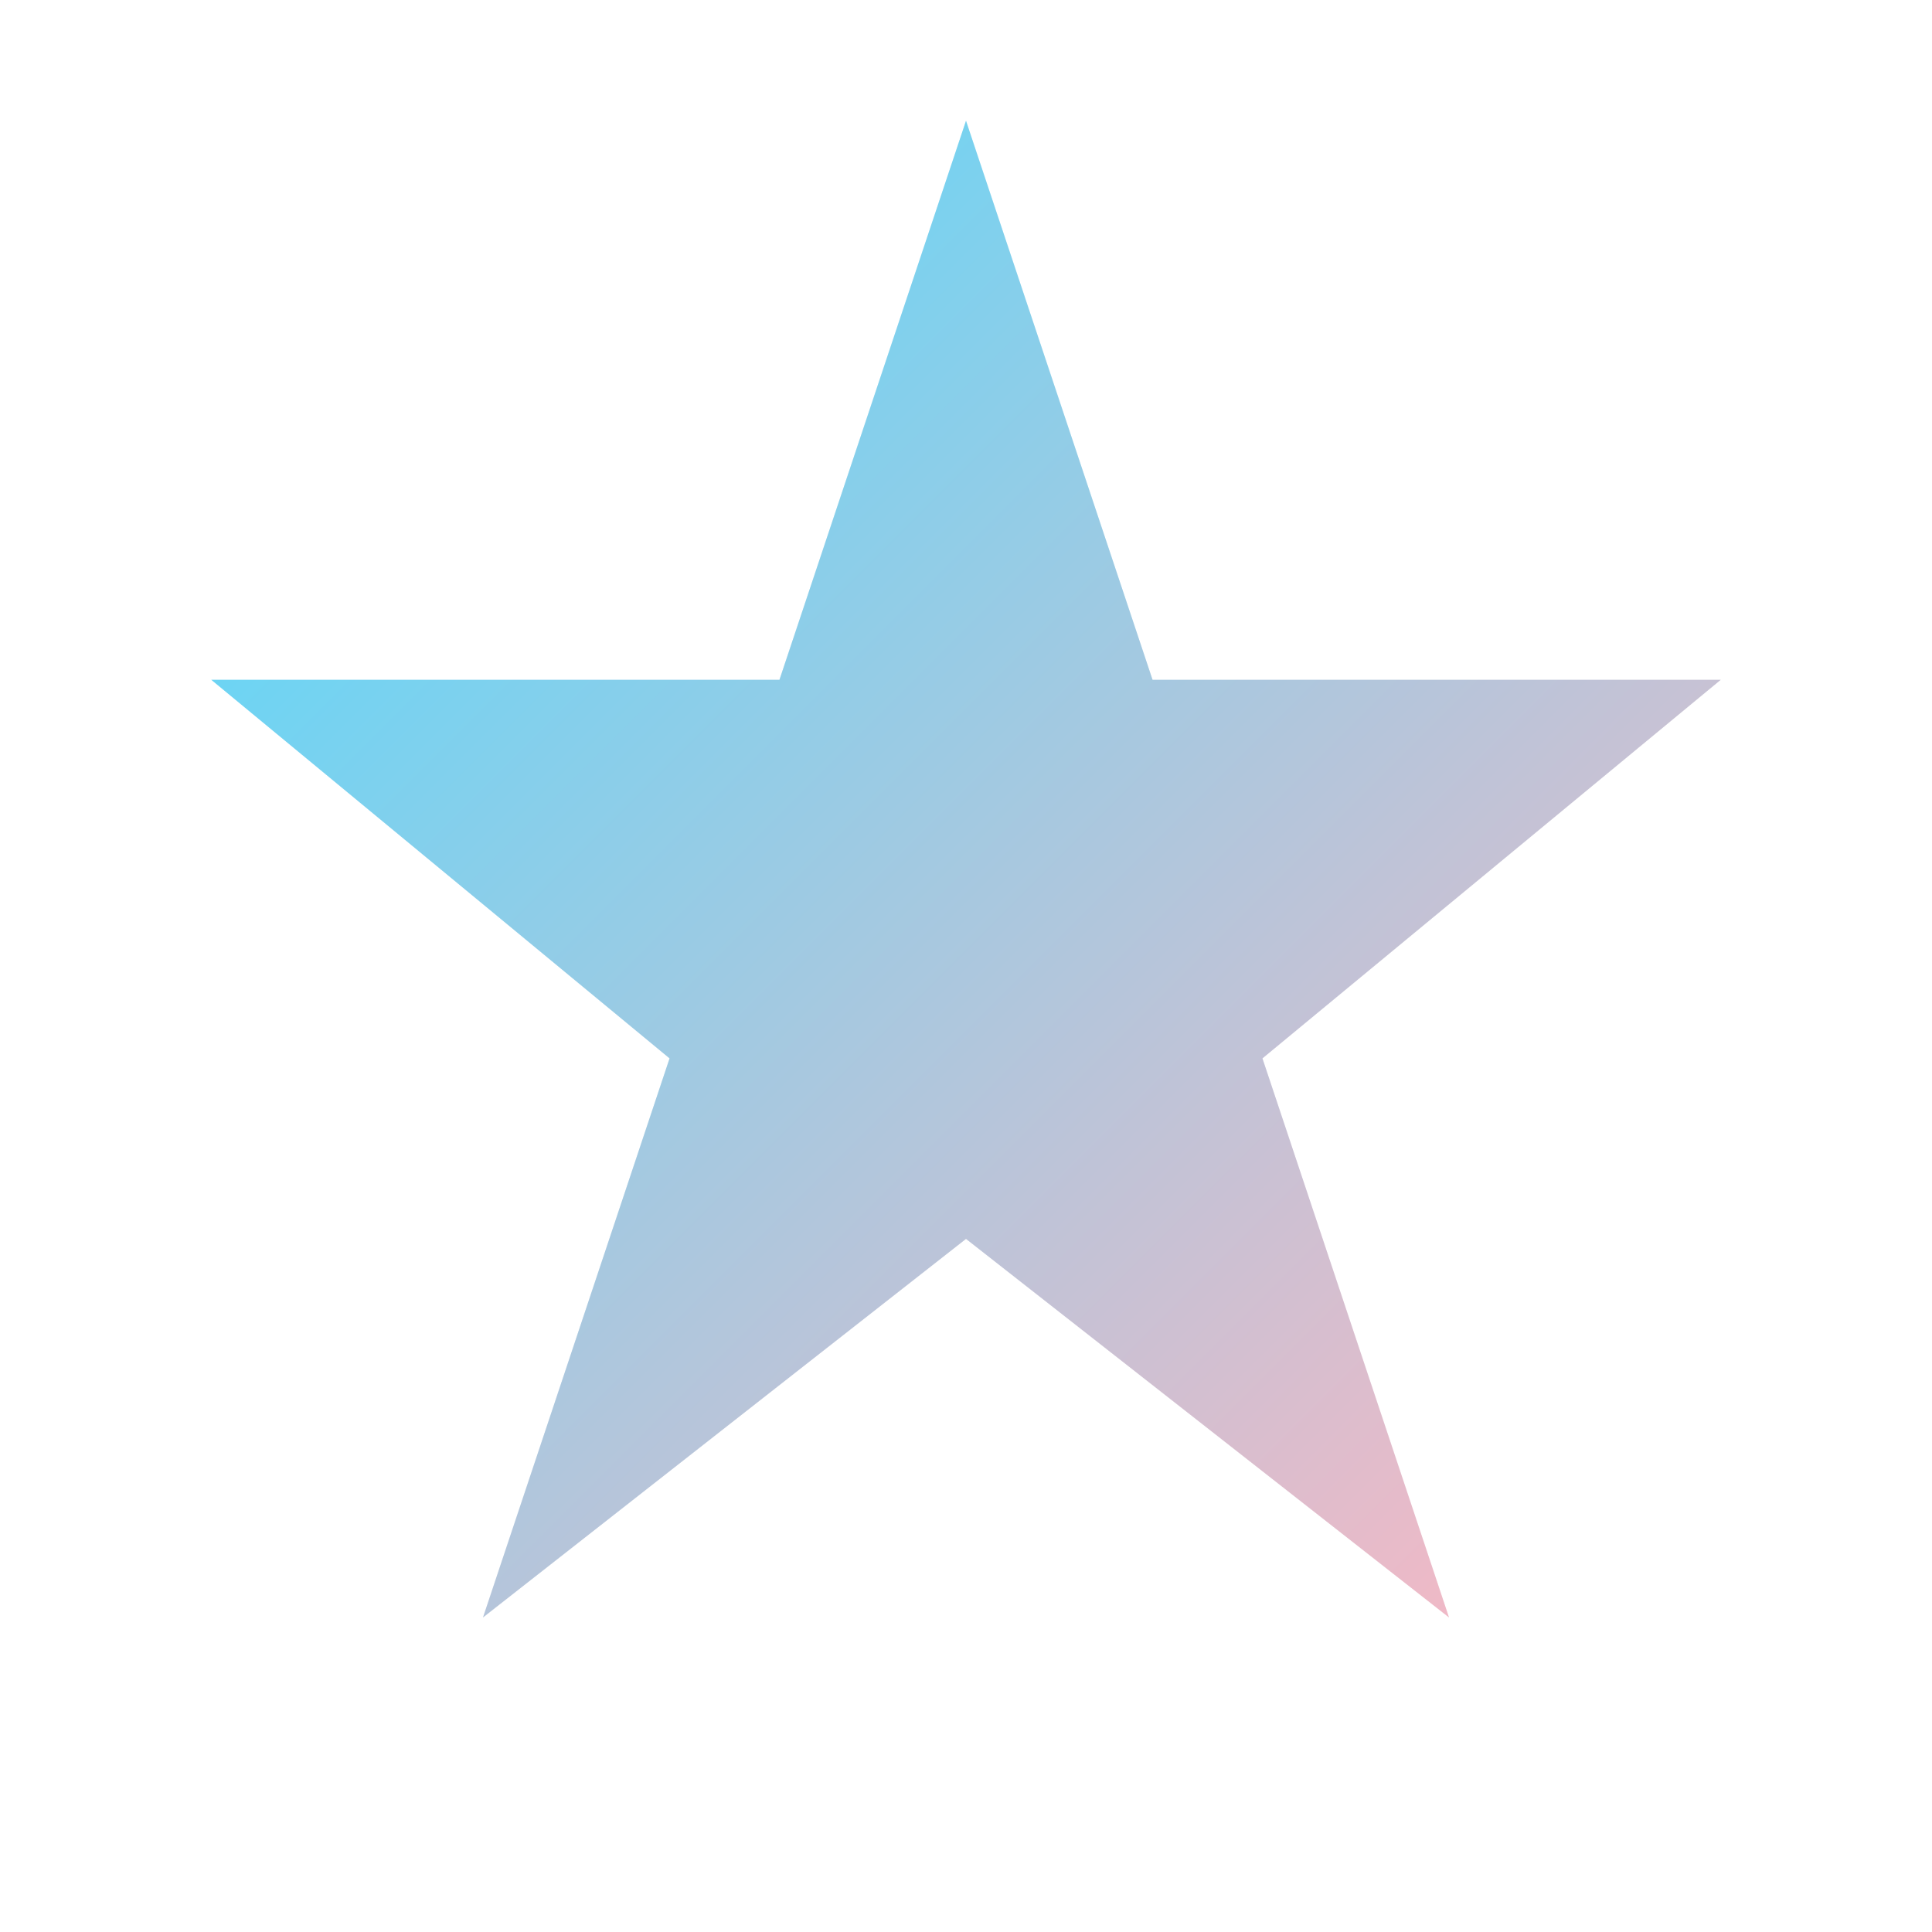
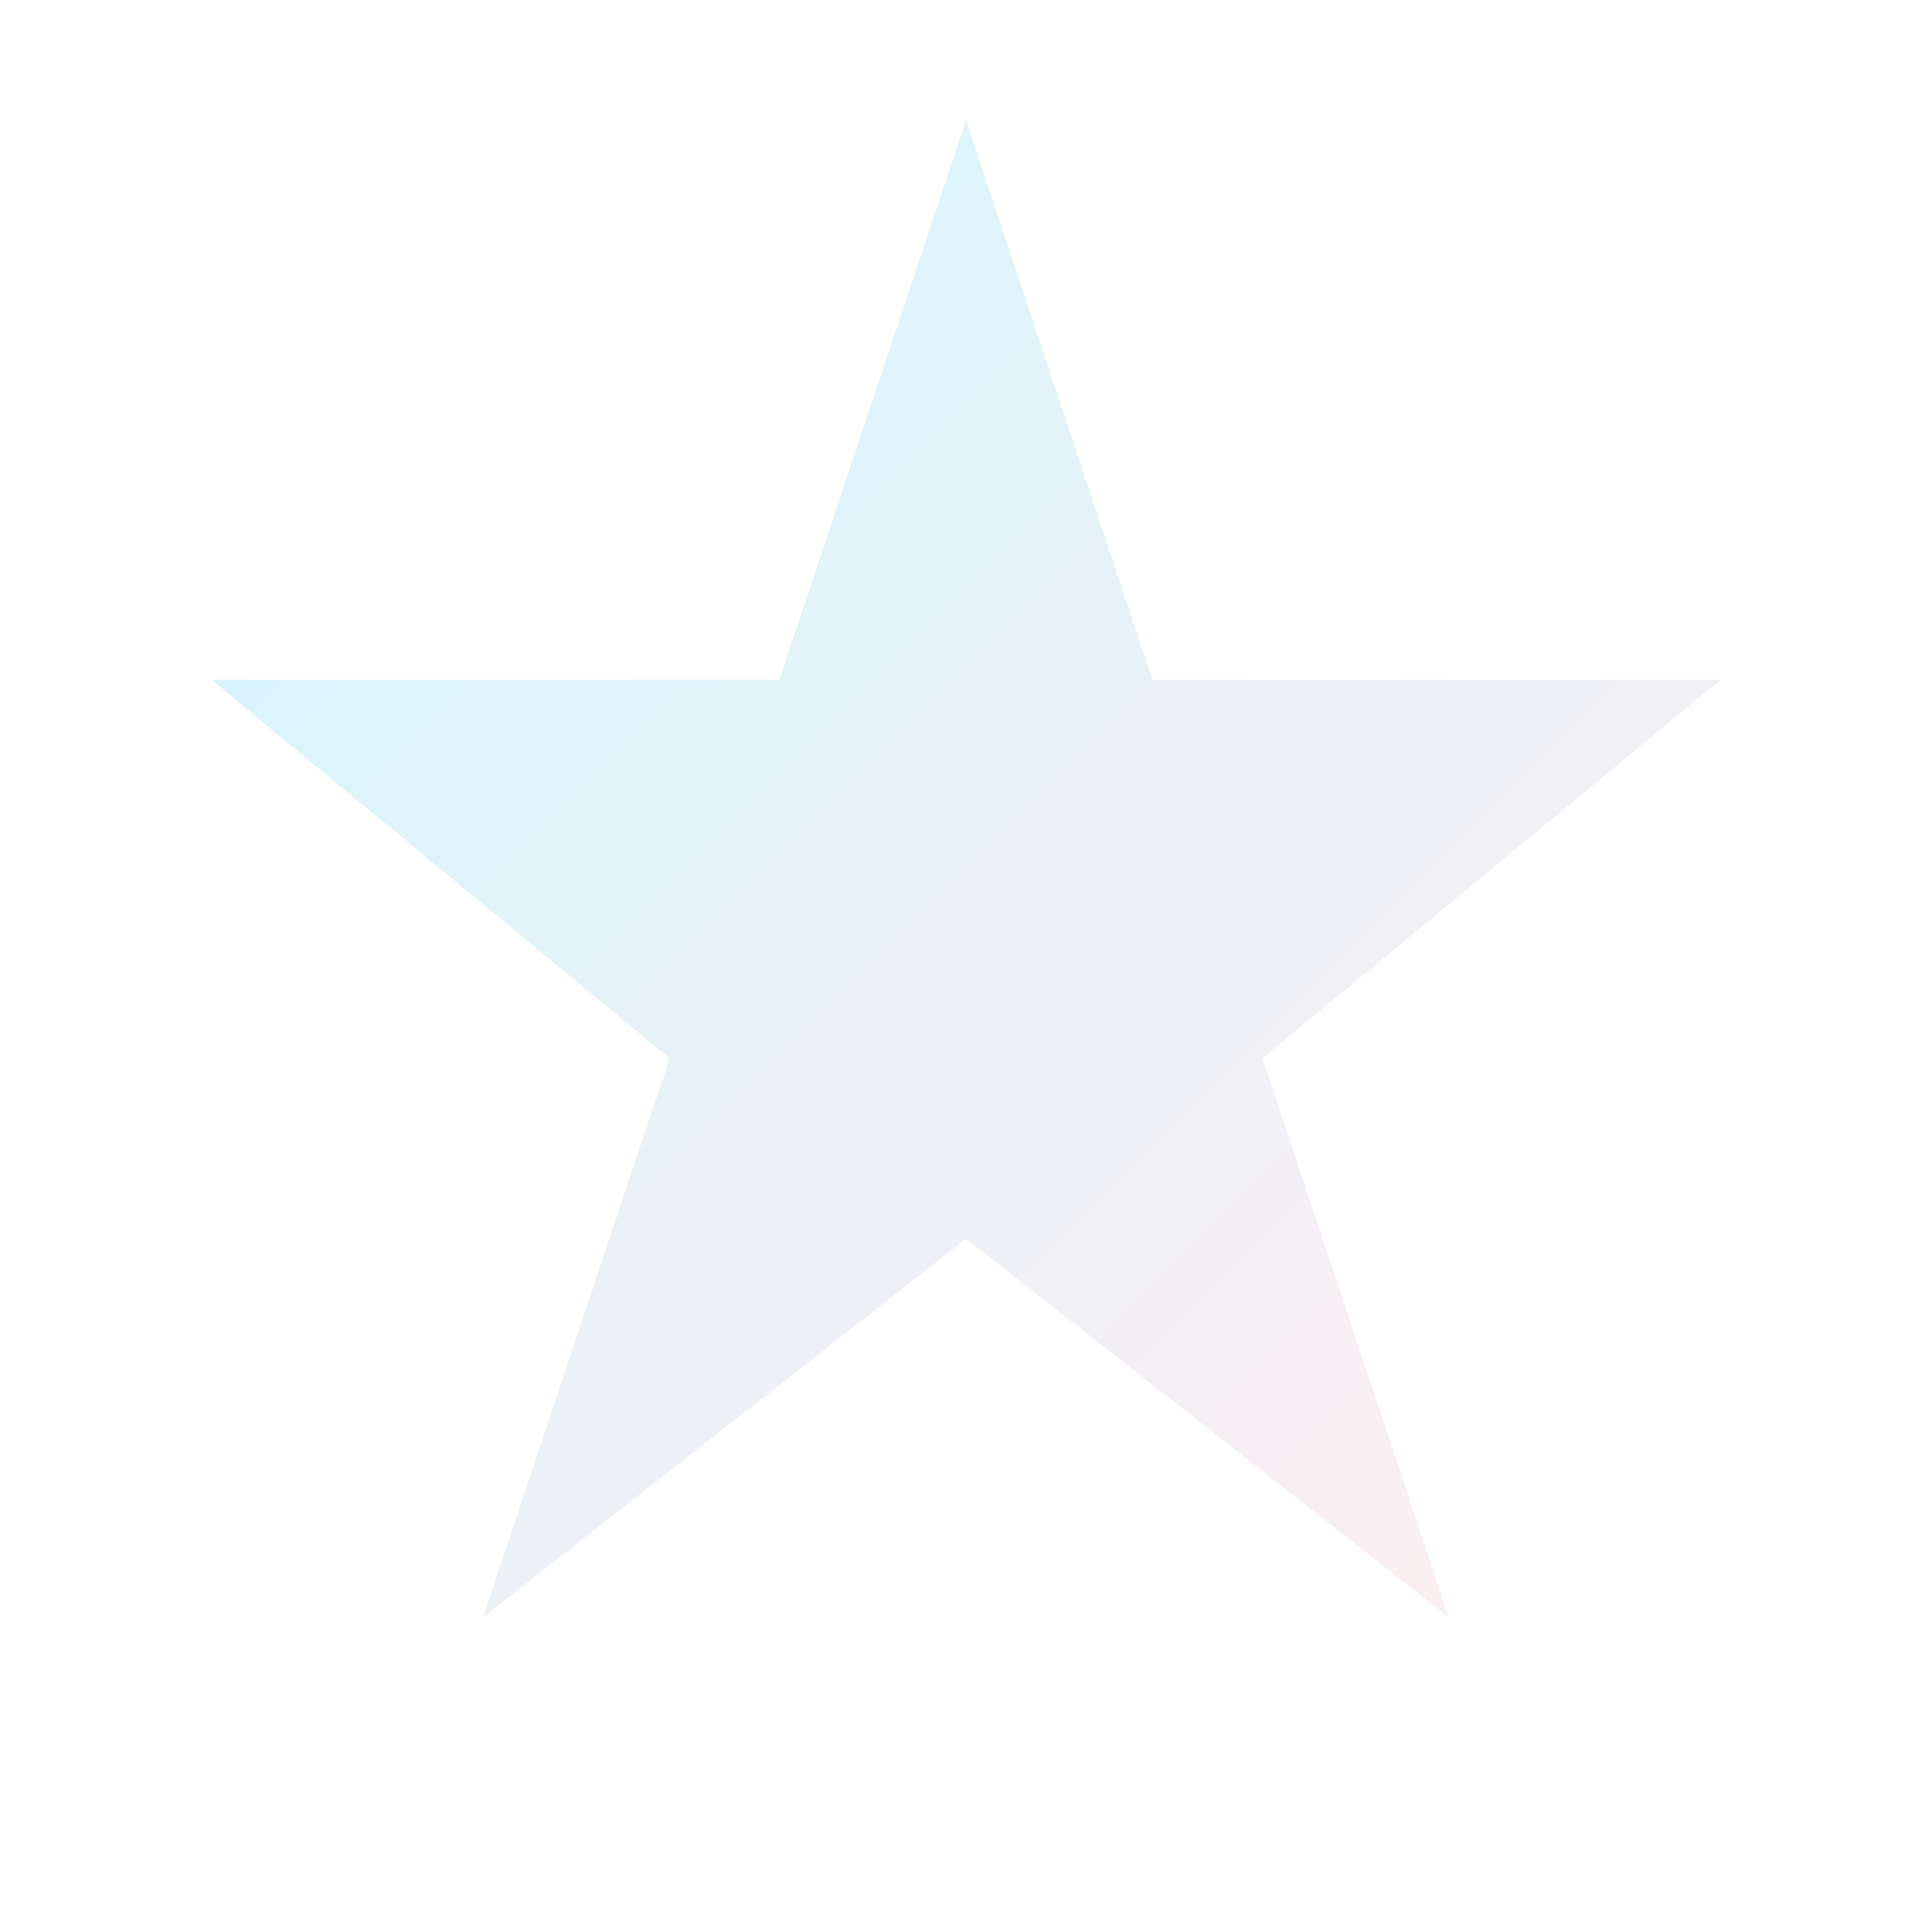
<svg xmlns="http://www.w3.org/2000/svg" width="32" height="32" viewBox="0 0 32 32" fill="none">
  <defs>
    <filter id="glow" x="-50%" y="-50%" width="200%" height="200%">
      <feGaussianBlur in="SourceGraphic" stdDeviation="2" />
    </filter>
    <linearGradient id="starGradient" x1="0%" y1="0%" x2="100%" y2="100%">
      <stop offset="0%" style="stop-color:#4CDBFF" />
      <stop offset="100%" style="stop-color:#FFB6C1" />
    </linearGradient>
  </defs>
  <path d="M16 2L19.09 11.26L28.5 11.26L20.91 17.53L24 26.79L16 20.52L8 26.79L11.09 17.53L3.5 11.26L12.91 11.26L16 2Z" fill="url(#starGradient)" filter="url(#glow)" opacity="0.5" />
-   <path d="M16 2L19.09 11.26L28.5 11.26L20.91 17.53L24 26.79L16 20.52L8 26.79L11.09 17.53L3.5 11.26L12.91 11.26L16 2Z" fill="url(#starGradient)" />
</svg>